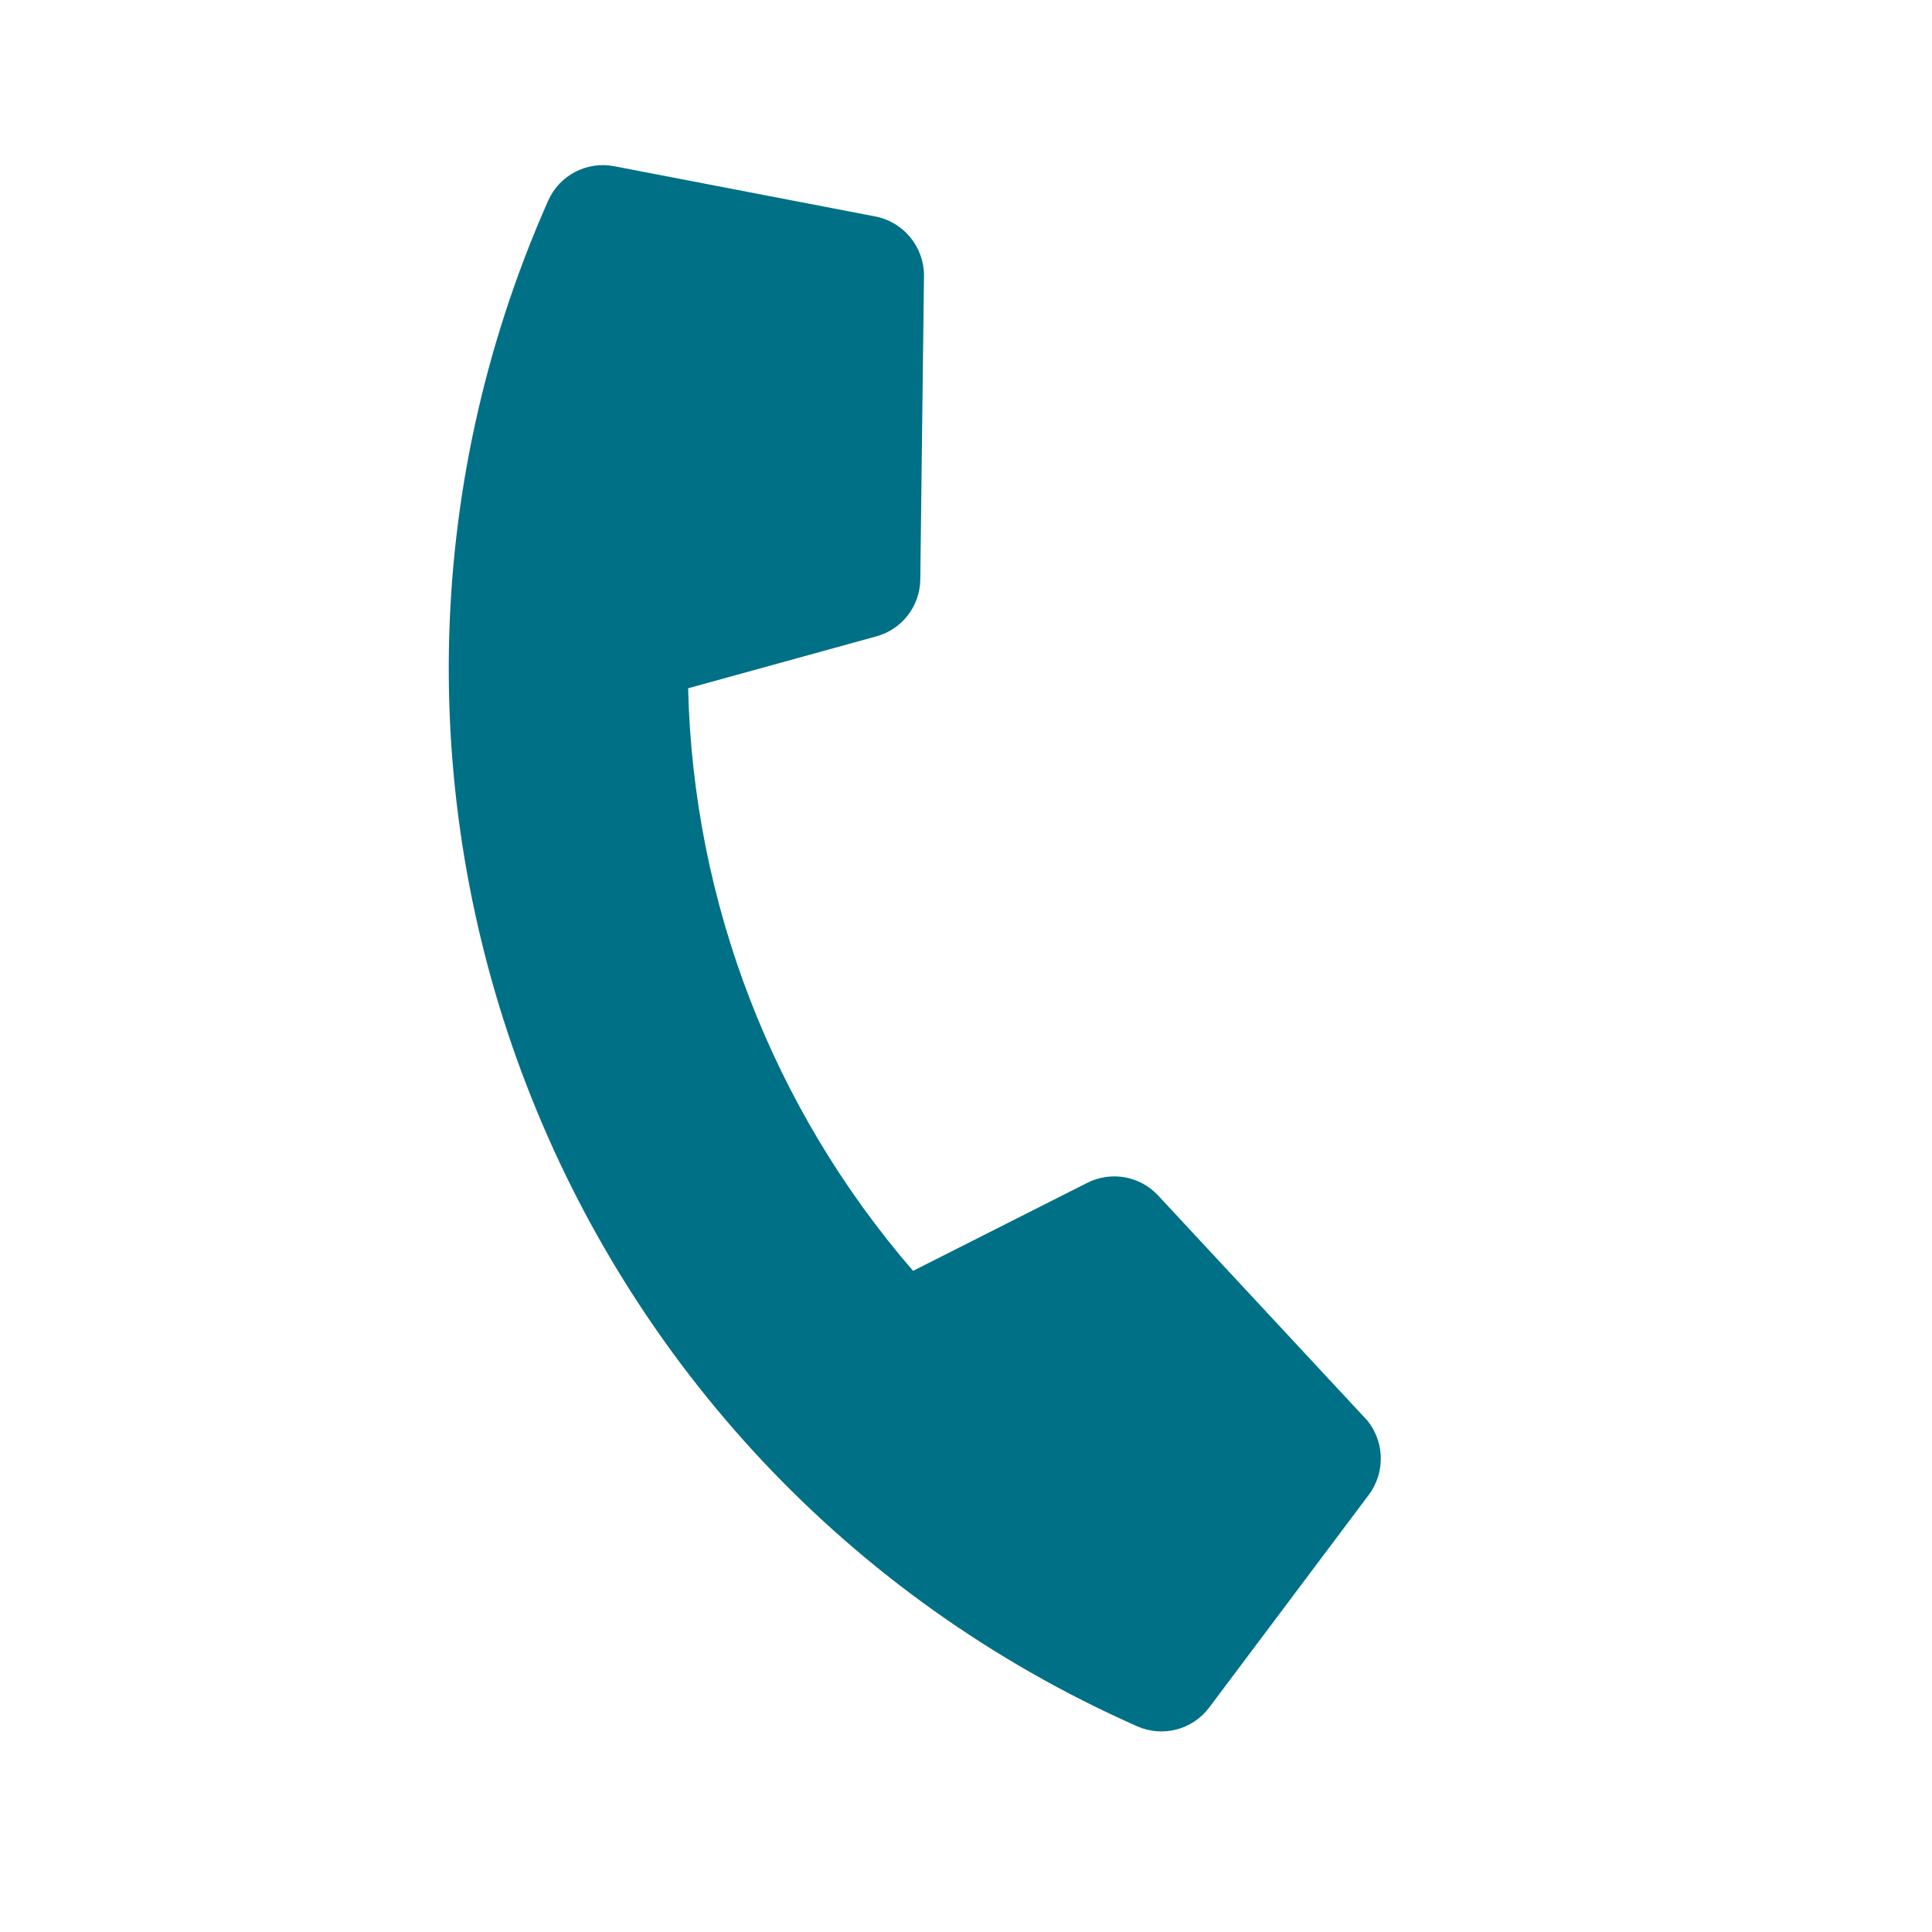
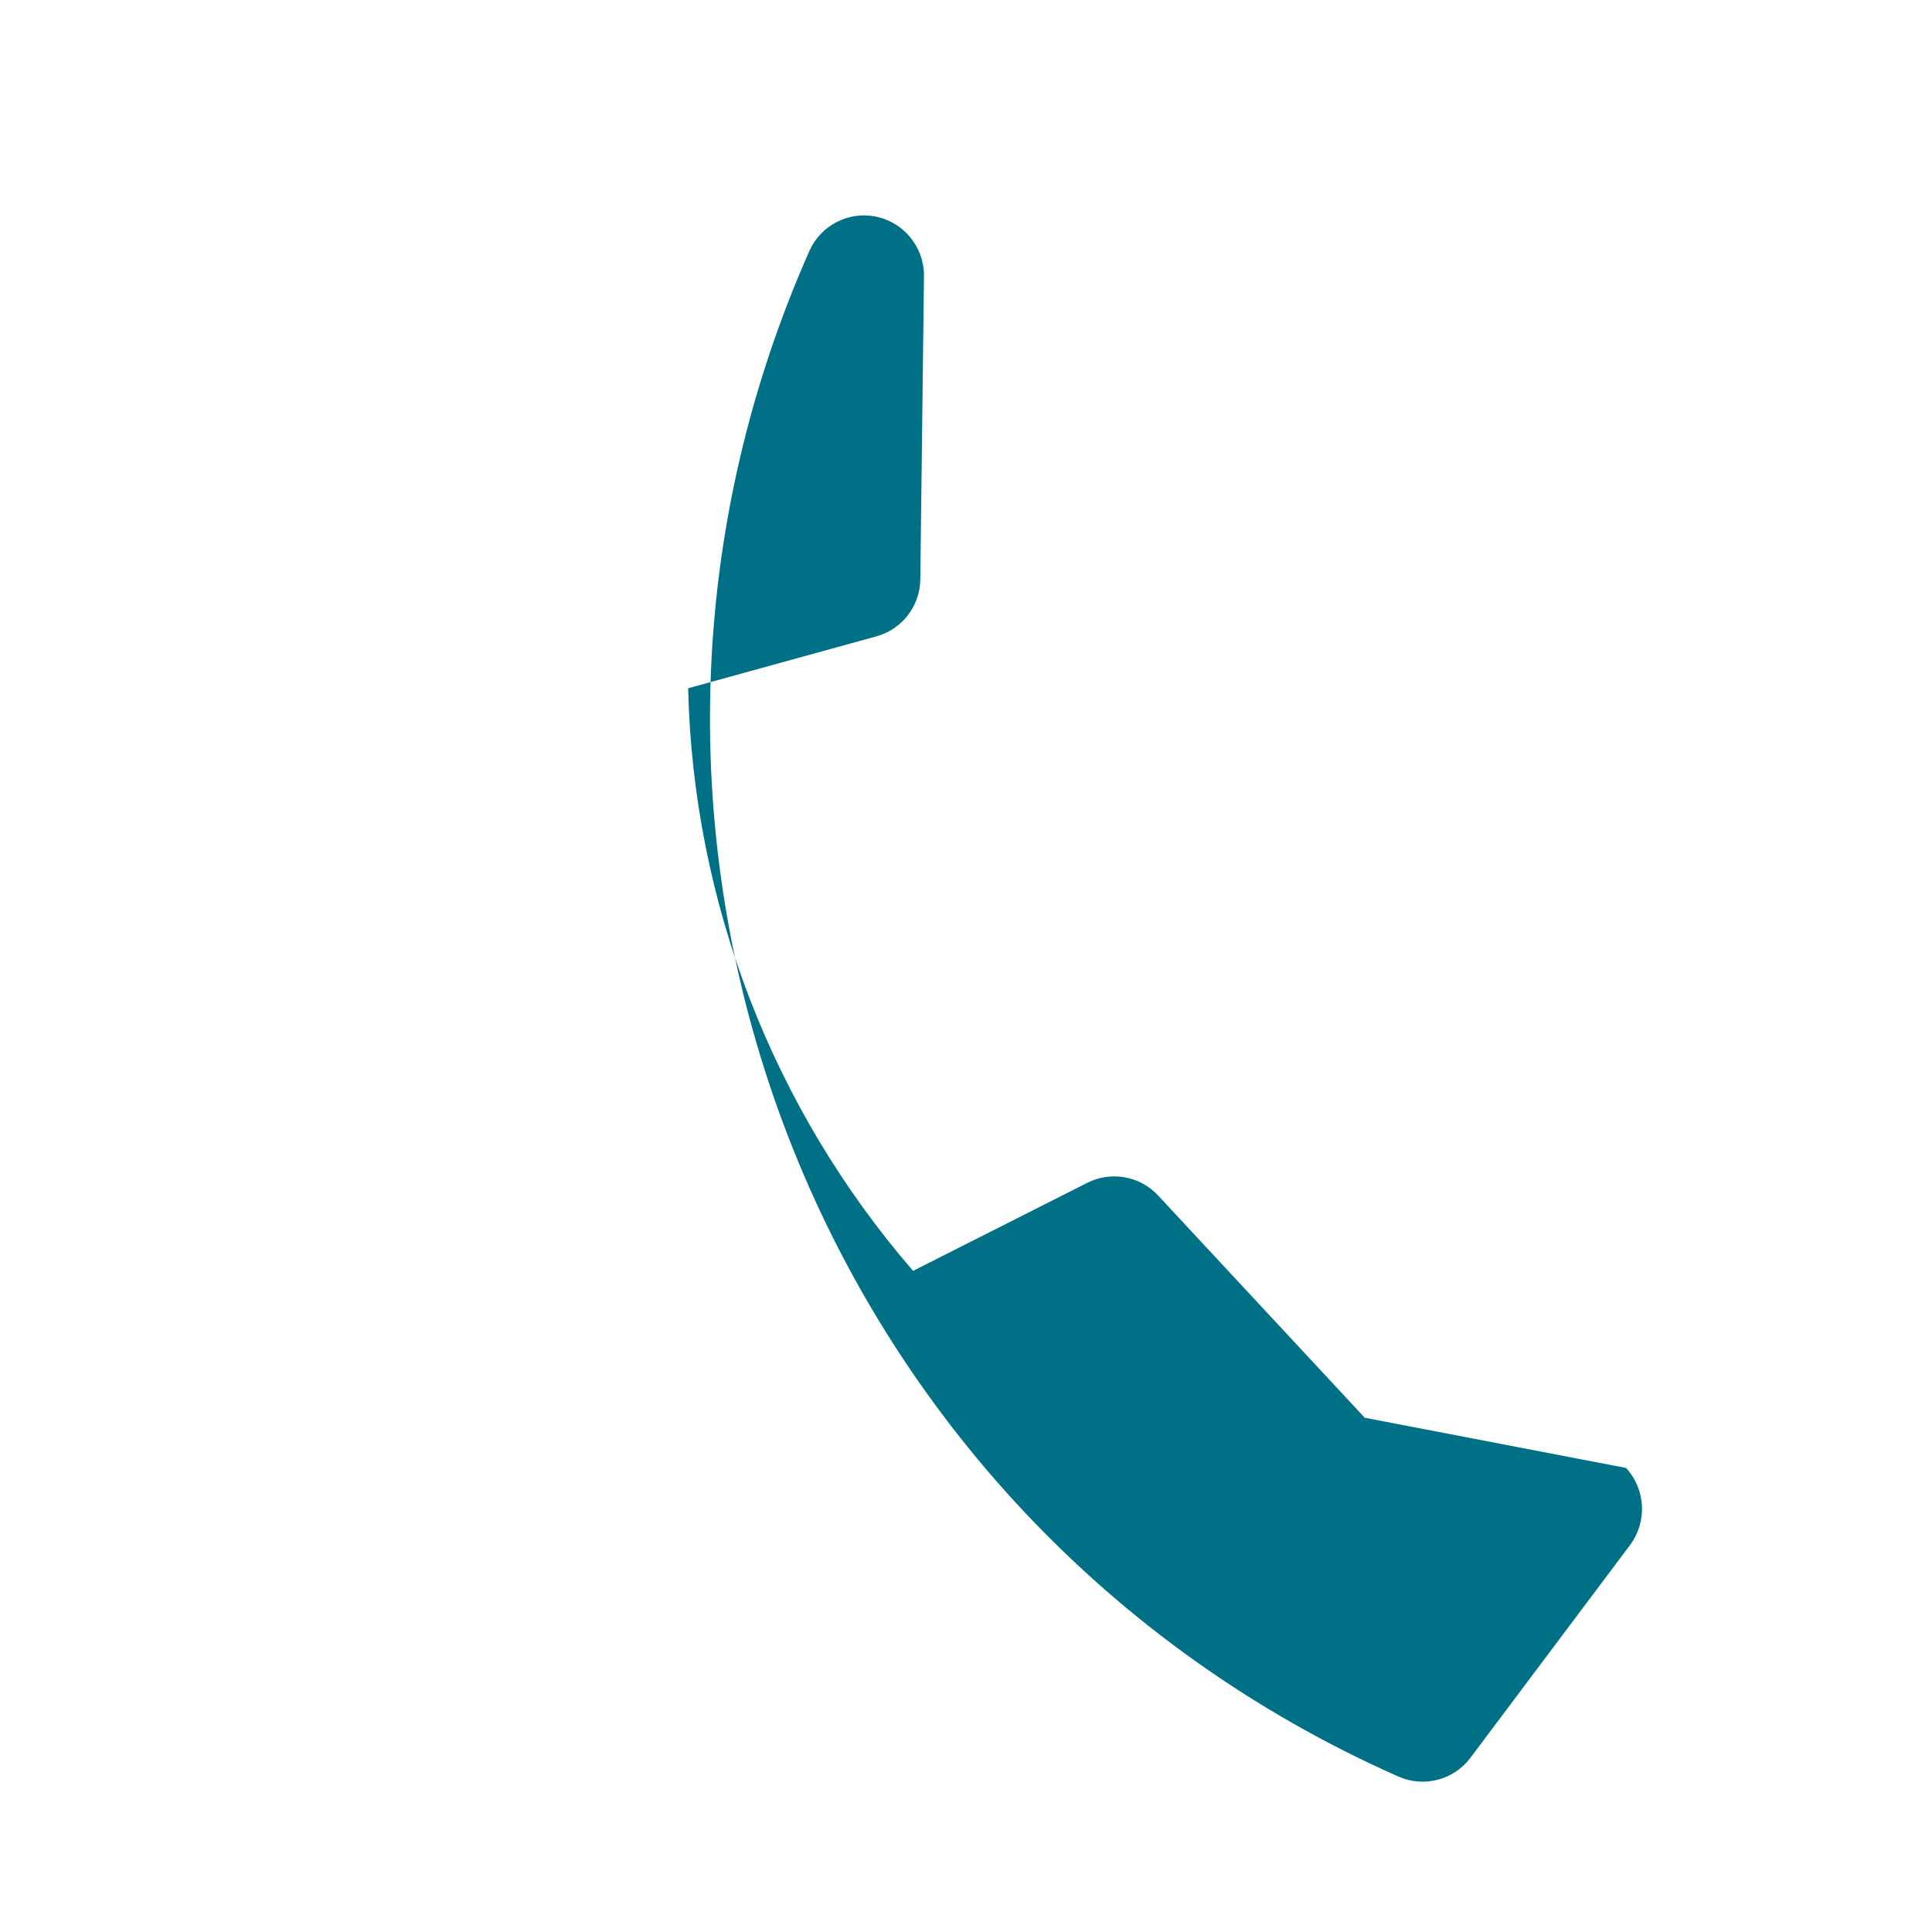
<svg xmlns="http://www.w3.org/2000/svg" id="Ebene_3" viewBox="0 0 262.12 262.12">
  <defs>
    <style>.cls-1{fill:#007086;}</style>
  </defs>
-   <path class="cls-1" d="M185.16,192.35l-28.05-30.17c-2.46-2.64-6.38-3.33-9.6-1.7l-23.63,11.94c-19.04-22.01-29.83-49.95-30.52-79.04l25.53-7.04c3.49-.95,5.92-4.1,5.97-7.71l.5-41.2c.02-3.92-2.75-7.31-6.6-8.06l-35.44-6.82c-3.71-.71-7.42,1.23-8.95,4.68-35.12,79.3,.74,171.91,79.91,206.98,3.46,1.53,7.51,.48,9.78-2.55l21.66-28.87c2.35-3.17,2.12-7.55-.55-10.45h0Z" />
+   <path class="cls-1" d="M185.16,192.35l-28.05-30.17c-2.46-2.64-6.38-3.33-9.6-1.7l-23.63,11.94c-19.04-22.01-29.83-49.95-30.52-79.04l25.53-7.04c3.49-.95,5.92-4.1,5.97-7.71l.5-41.2c.02-3.92-2.75-7.31-6.6-8.06c-3.71-.71-7.42,1.23-8.95,4.68-35.12,79.3,.74,171.91,79.91,206.98,3.46,1.53,7.51,.48,9.78-2.55l21.66-28.87c2.35-3.17,2.12-7.55-.55-10.45h0Z" />
</svg>